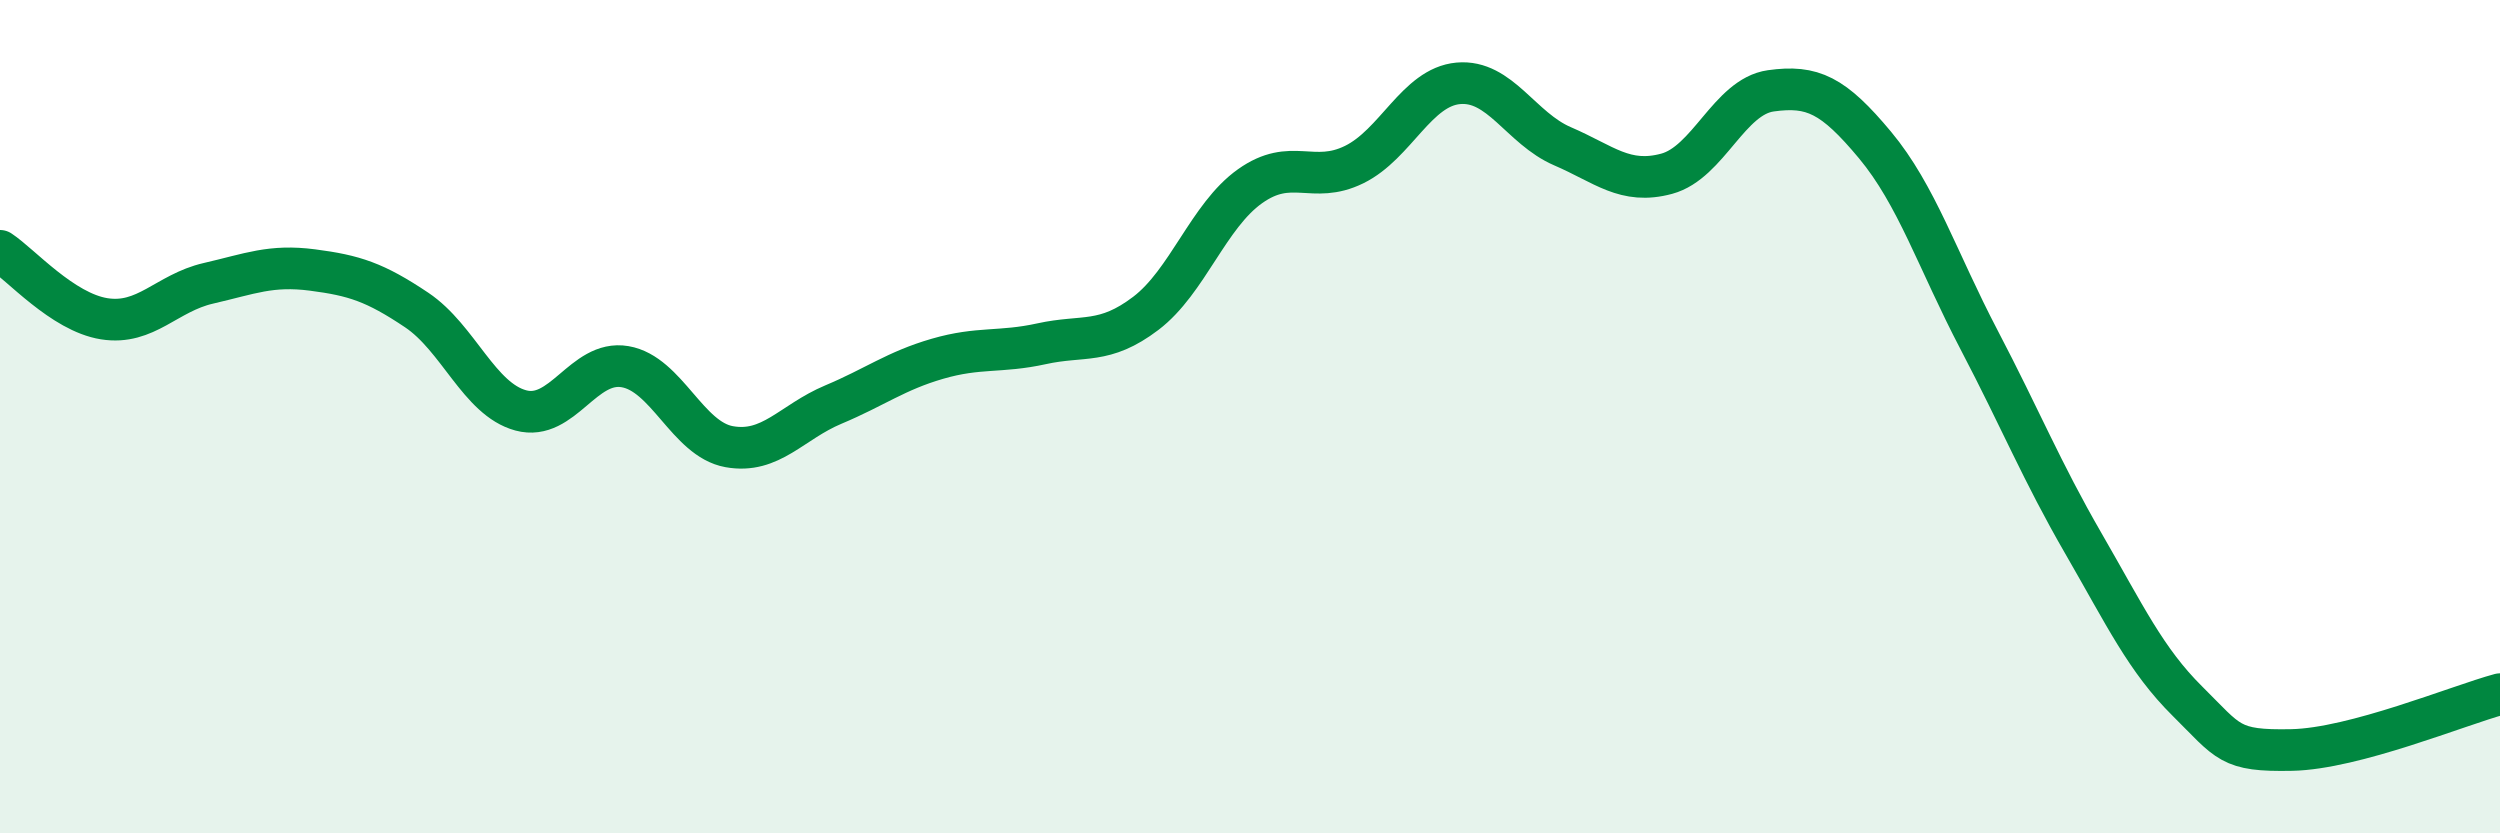
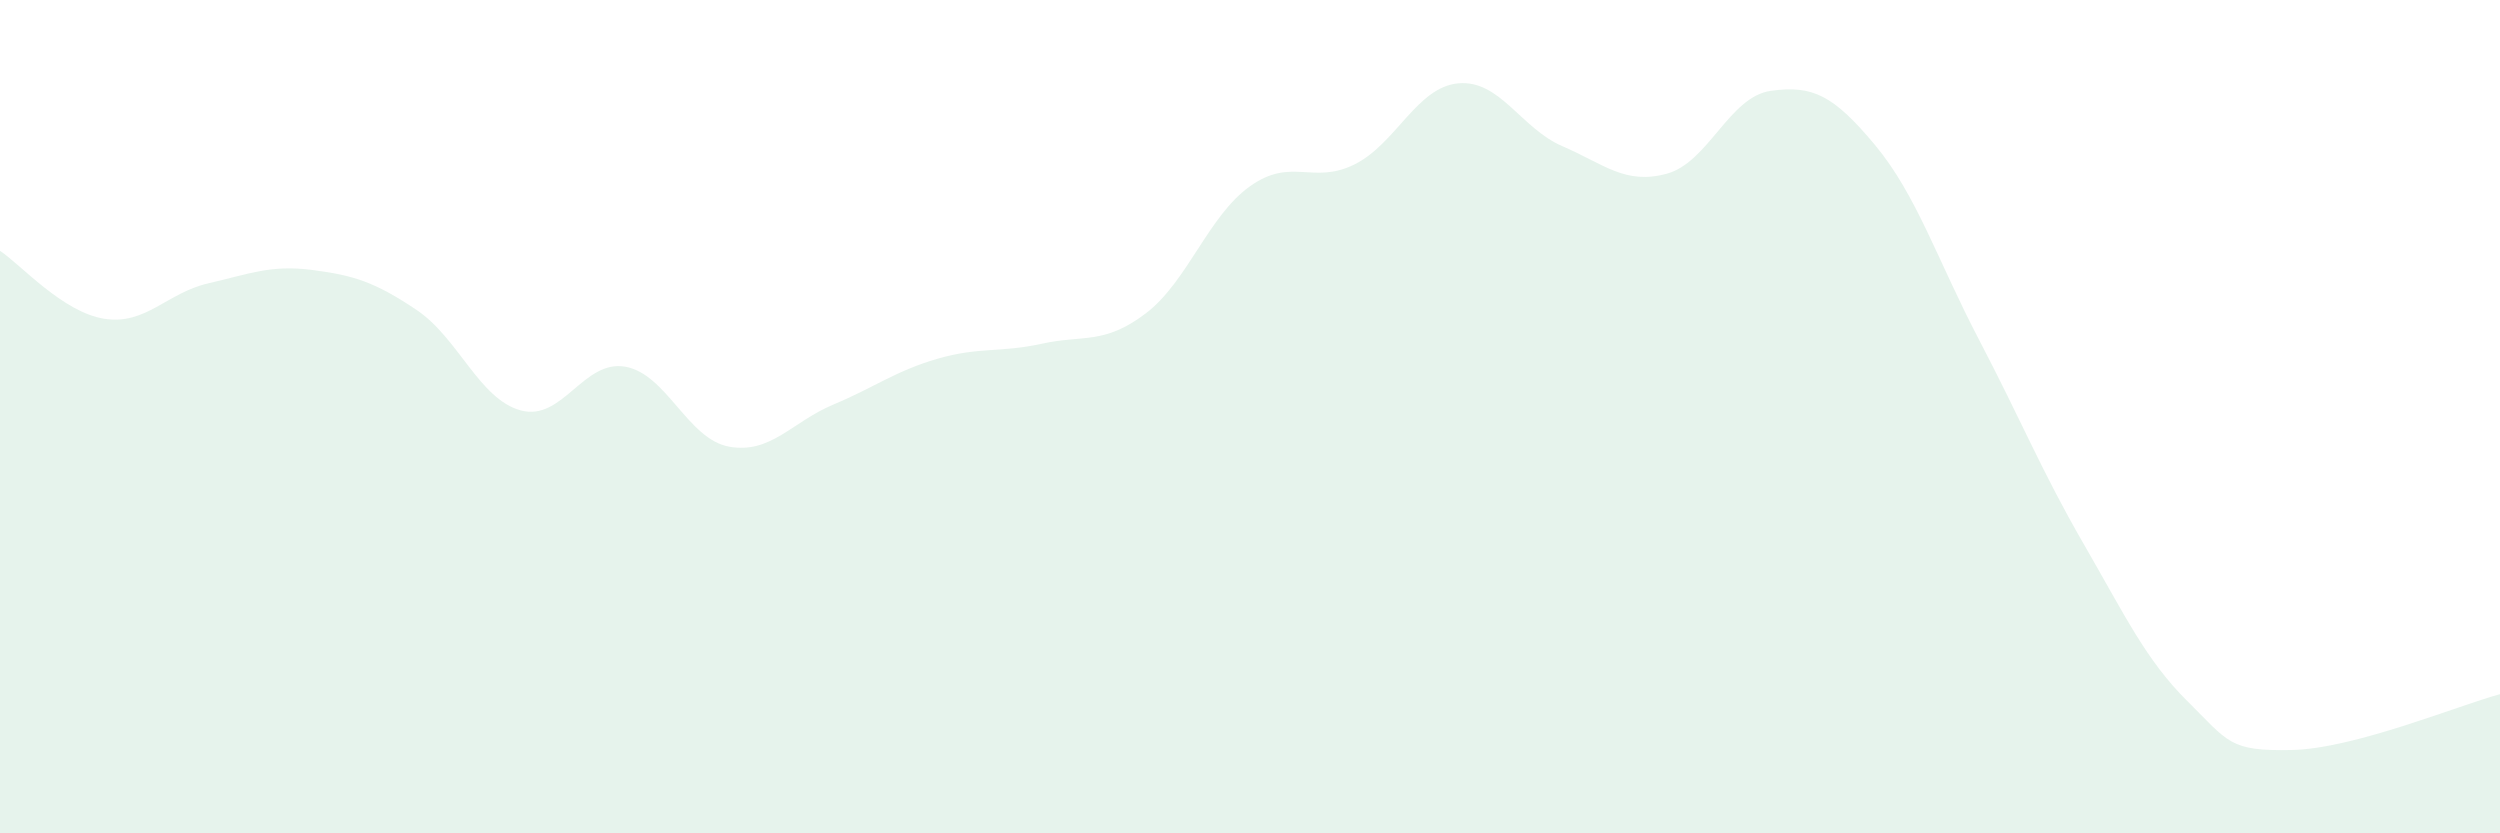
<svg xmlns="http://www.w3.org/2000/svg" width="60" height="20" viewBox="0 0 60 20">
  <path d="M 0,6.02 C 0.5,6.35 1.5,7.49 2.5,7.65 C 3.5,7.81 4,7.03 5,6.8 C 6,6.57 6.5,6.35 7.5,6.48 C 8.5,6.61 9,6.77 10,7.44 C 11,8.11 11.5,9.58 12.5,9.85 C 13.5,10.12 14,8.63 15,8.8 C 16,8.97 16.5,10.54 17.5,10.72 C 18.5,10.9 19,10.13 20,9.71 C 21,9.29 21.5,8.9 22.5,8.61 C 23.5,8.32 24,8.47 25,8.25 C 26,8.03 26.5,8.28 27.5,7.52 C 28.5,6.76 29,5.18 30,4.47 C 31,3.76 31.5,4.44 32.5,3.95 C 33.5,3.46 34,2.09 35,2 C 36,1.91 36.5,3.08 37.5,3.51 C 38.5,3.94 39,4.44 40,4.17 C 41,3.9 41.5,2.32 42.5,2.18 C 43.5,2.04 44,2.28 45,3.48 C 46,4.68 46.5,6.25 47.5,8.16 C 48.5,10.07 49,11.31 50,13.04 C 51,14.77 51.5,15.84 52.5,16.83 C 53.5,17.82 53.5,18.03 55,18 C 56.5,17.97 59,16.93 60,16.66L60 20L0 20Z" fill="#008740" opacity="0.1" stroke-linecap="round" stroke-linejoin="round" />
-   <path d="M 0,6.02 C 0.5,6.35 1.5,7.49 2.5,7.65 C 3.5,7.81 4,7.03 5,6.8 C 6,6.57 6.5,6.35 7.5,6.48 C 8.5,6.61 9,6.77 10,7.44 C 11,8.11 11.5,9.58 12.5,9.85 C 13.5,10.12 14,8.63 15,8.8 C 16,8.97 16.5,10.54 17.5,10.72 C 18.5,10.9 19,10.13 20,9.71 C 21,9.29 21.5,8.9 22.5,8.61 C 23.5,8.32 24,8.47 25,8.25 C 26,8.03 26.5,8.28 27.5,7.52 C 28.5,6.76 29,5.18 30,4.47 C 31,3.76 31.5,4.44 32.5,3.95 C 33.5,3.46 34,2.09 35,2 C 36,1.91 36.5,3.08 37.5,3.51 C 38.5,3.94 39,4.44 40,4.17 C 41,3.9 41.5,2.32 42.5,2.18 C 43.5,2.04 44,2.28 45,3.48 C 46,4.68 46.5,6.25 47.5,8.16 C 48.5,10.07 49,11.31 50,13.04 C 51,14.77 51.5,15.84 52.5,16.83 C 53.5,17.82 53.5,18.03 55,18 C 56.5,17.97 59,16.93 60,16.66" stroke="#008740" stroke-width="1" fill="none" stroke-linecap="round" stroke-linejoin="round" />
</svg>